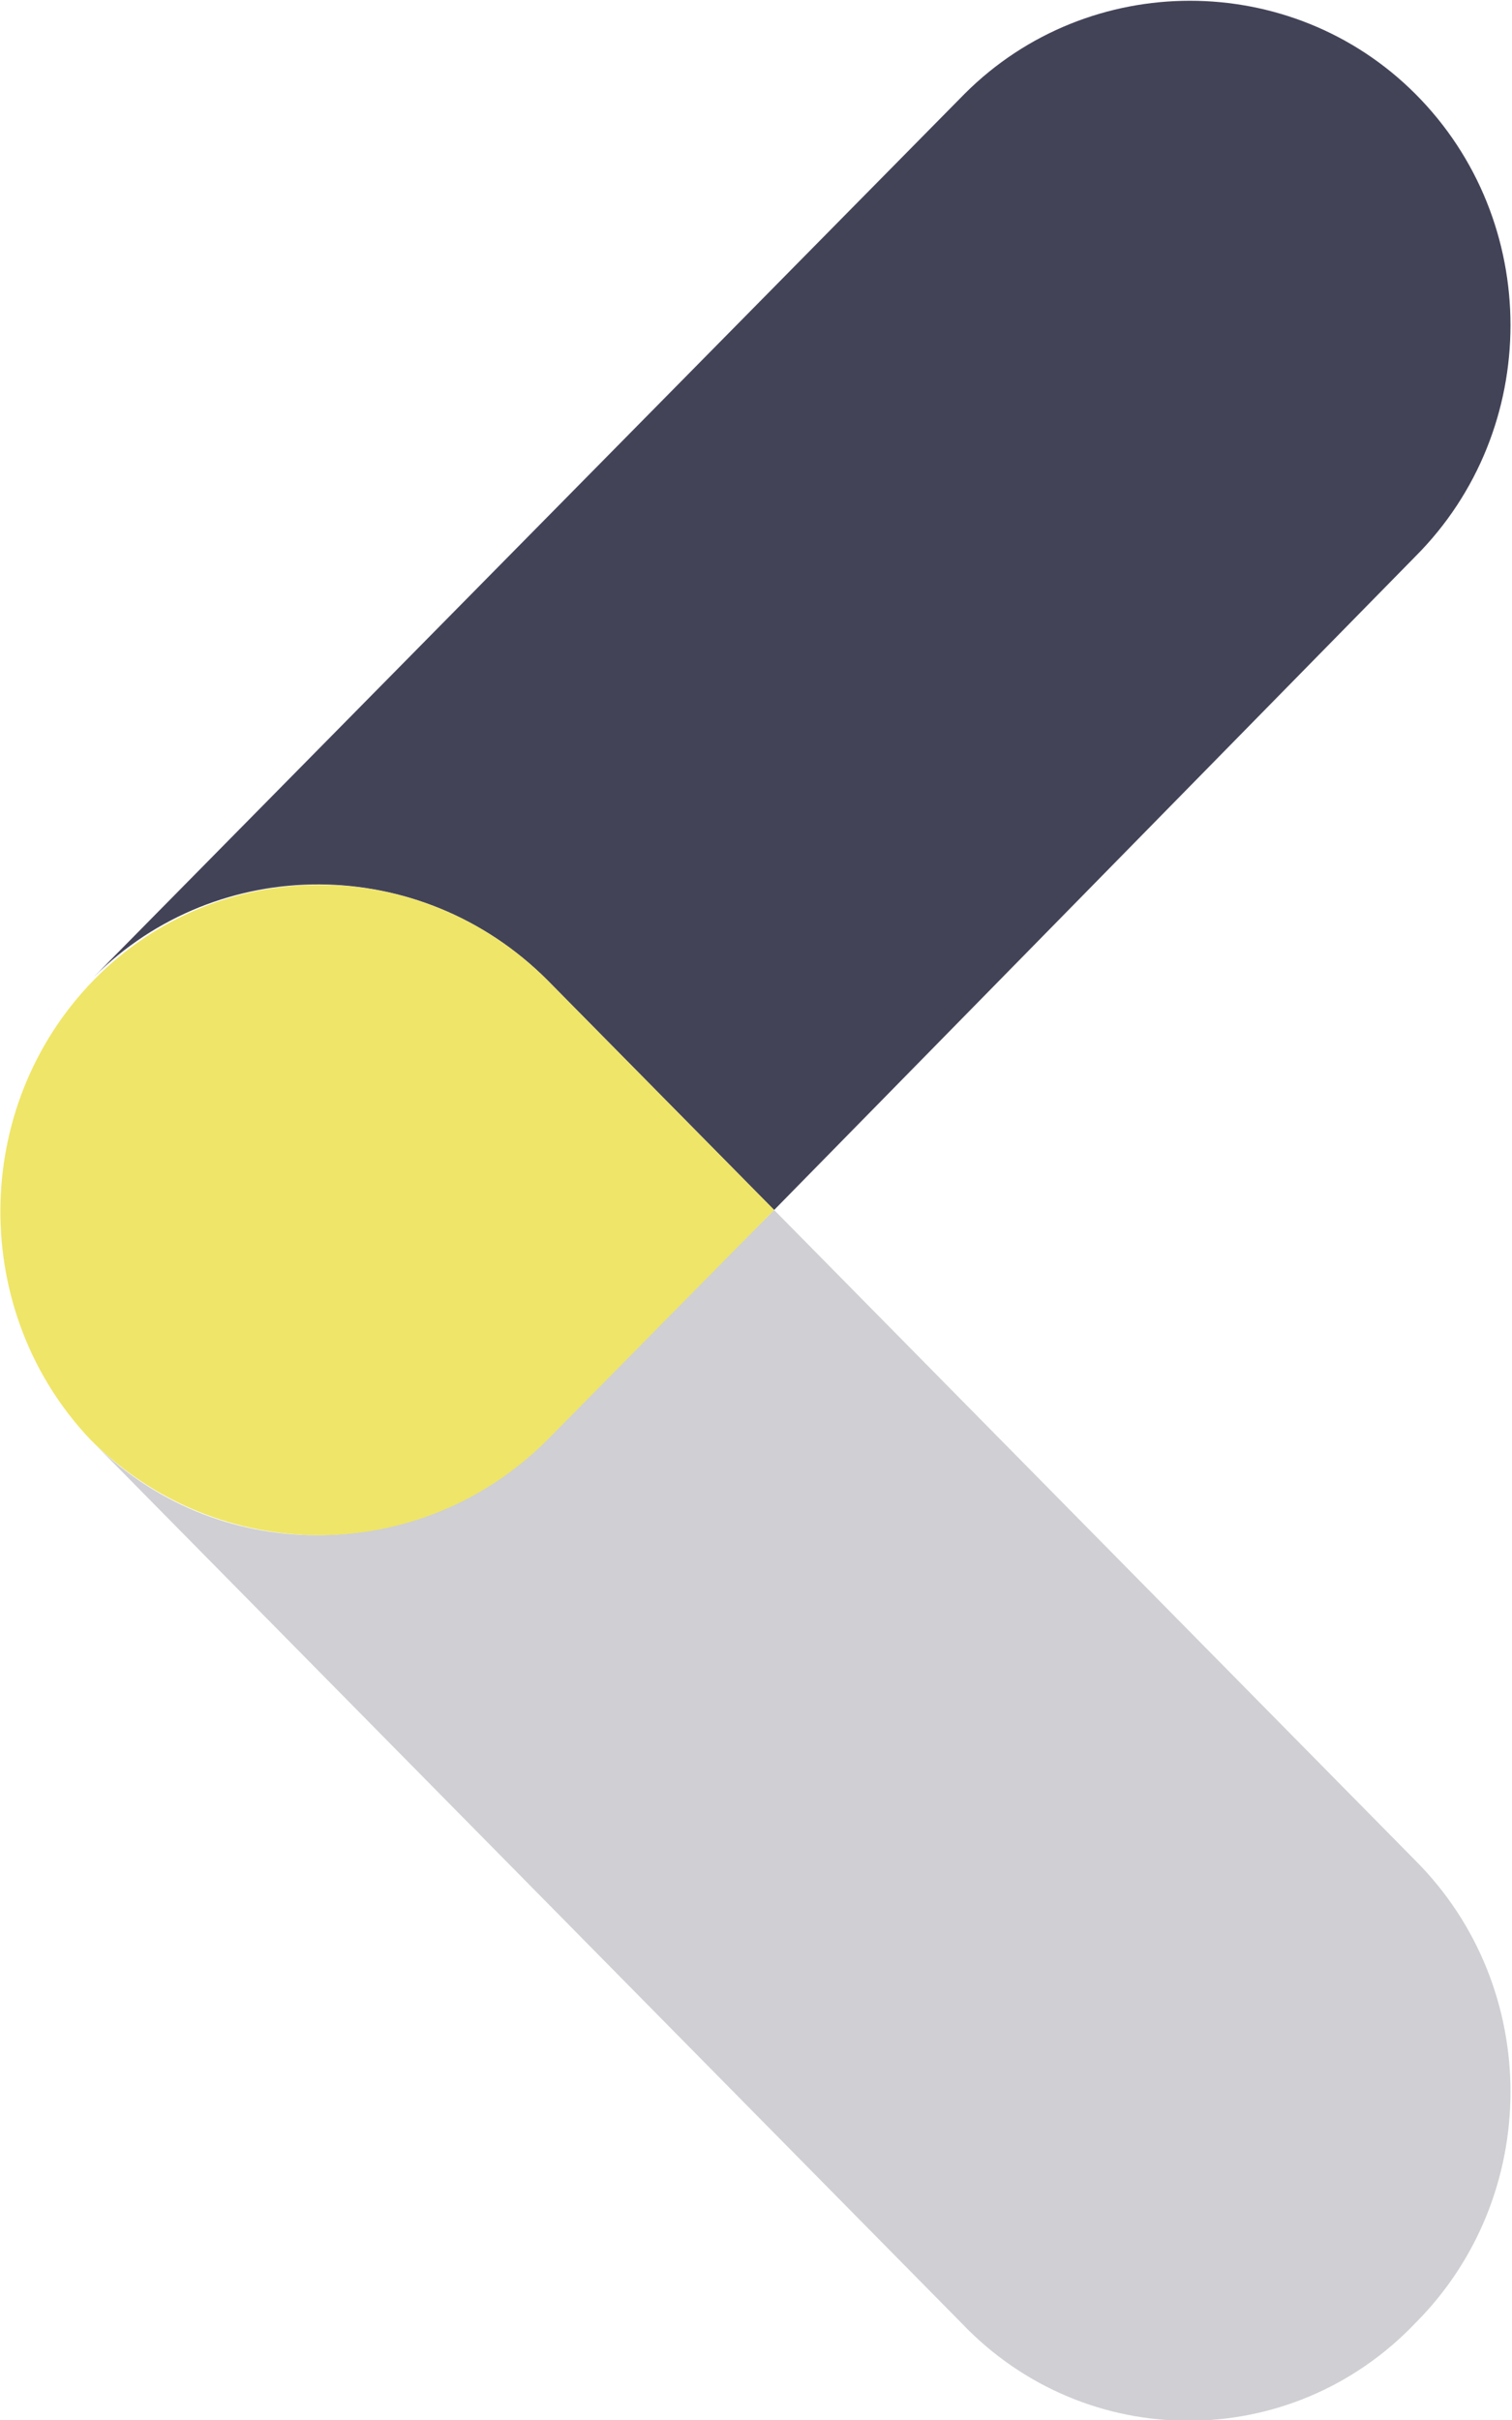
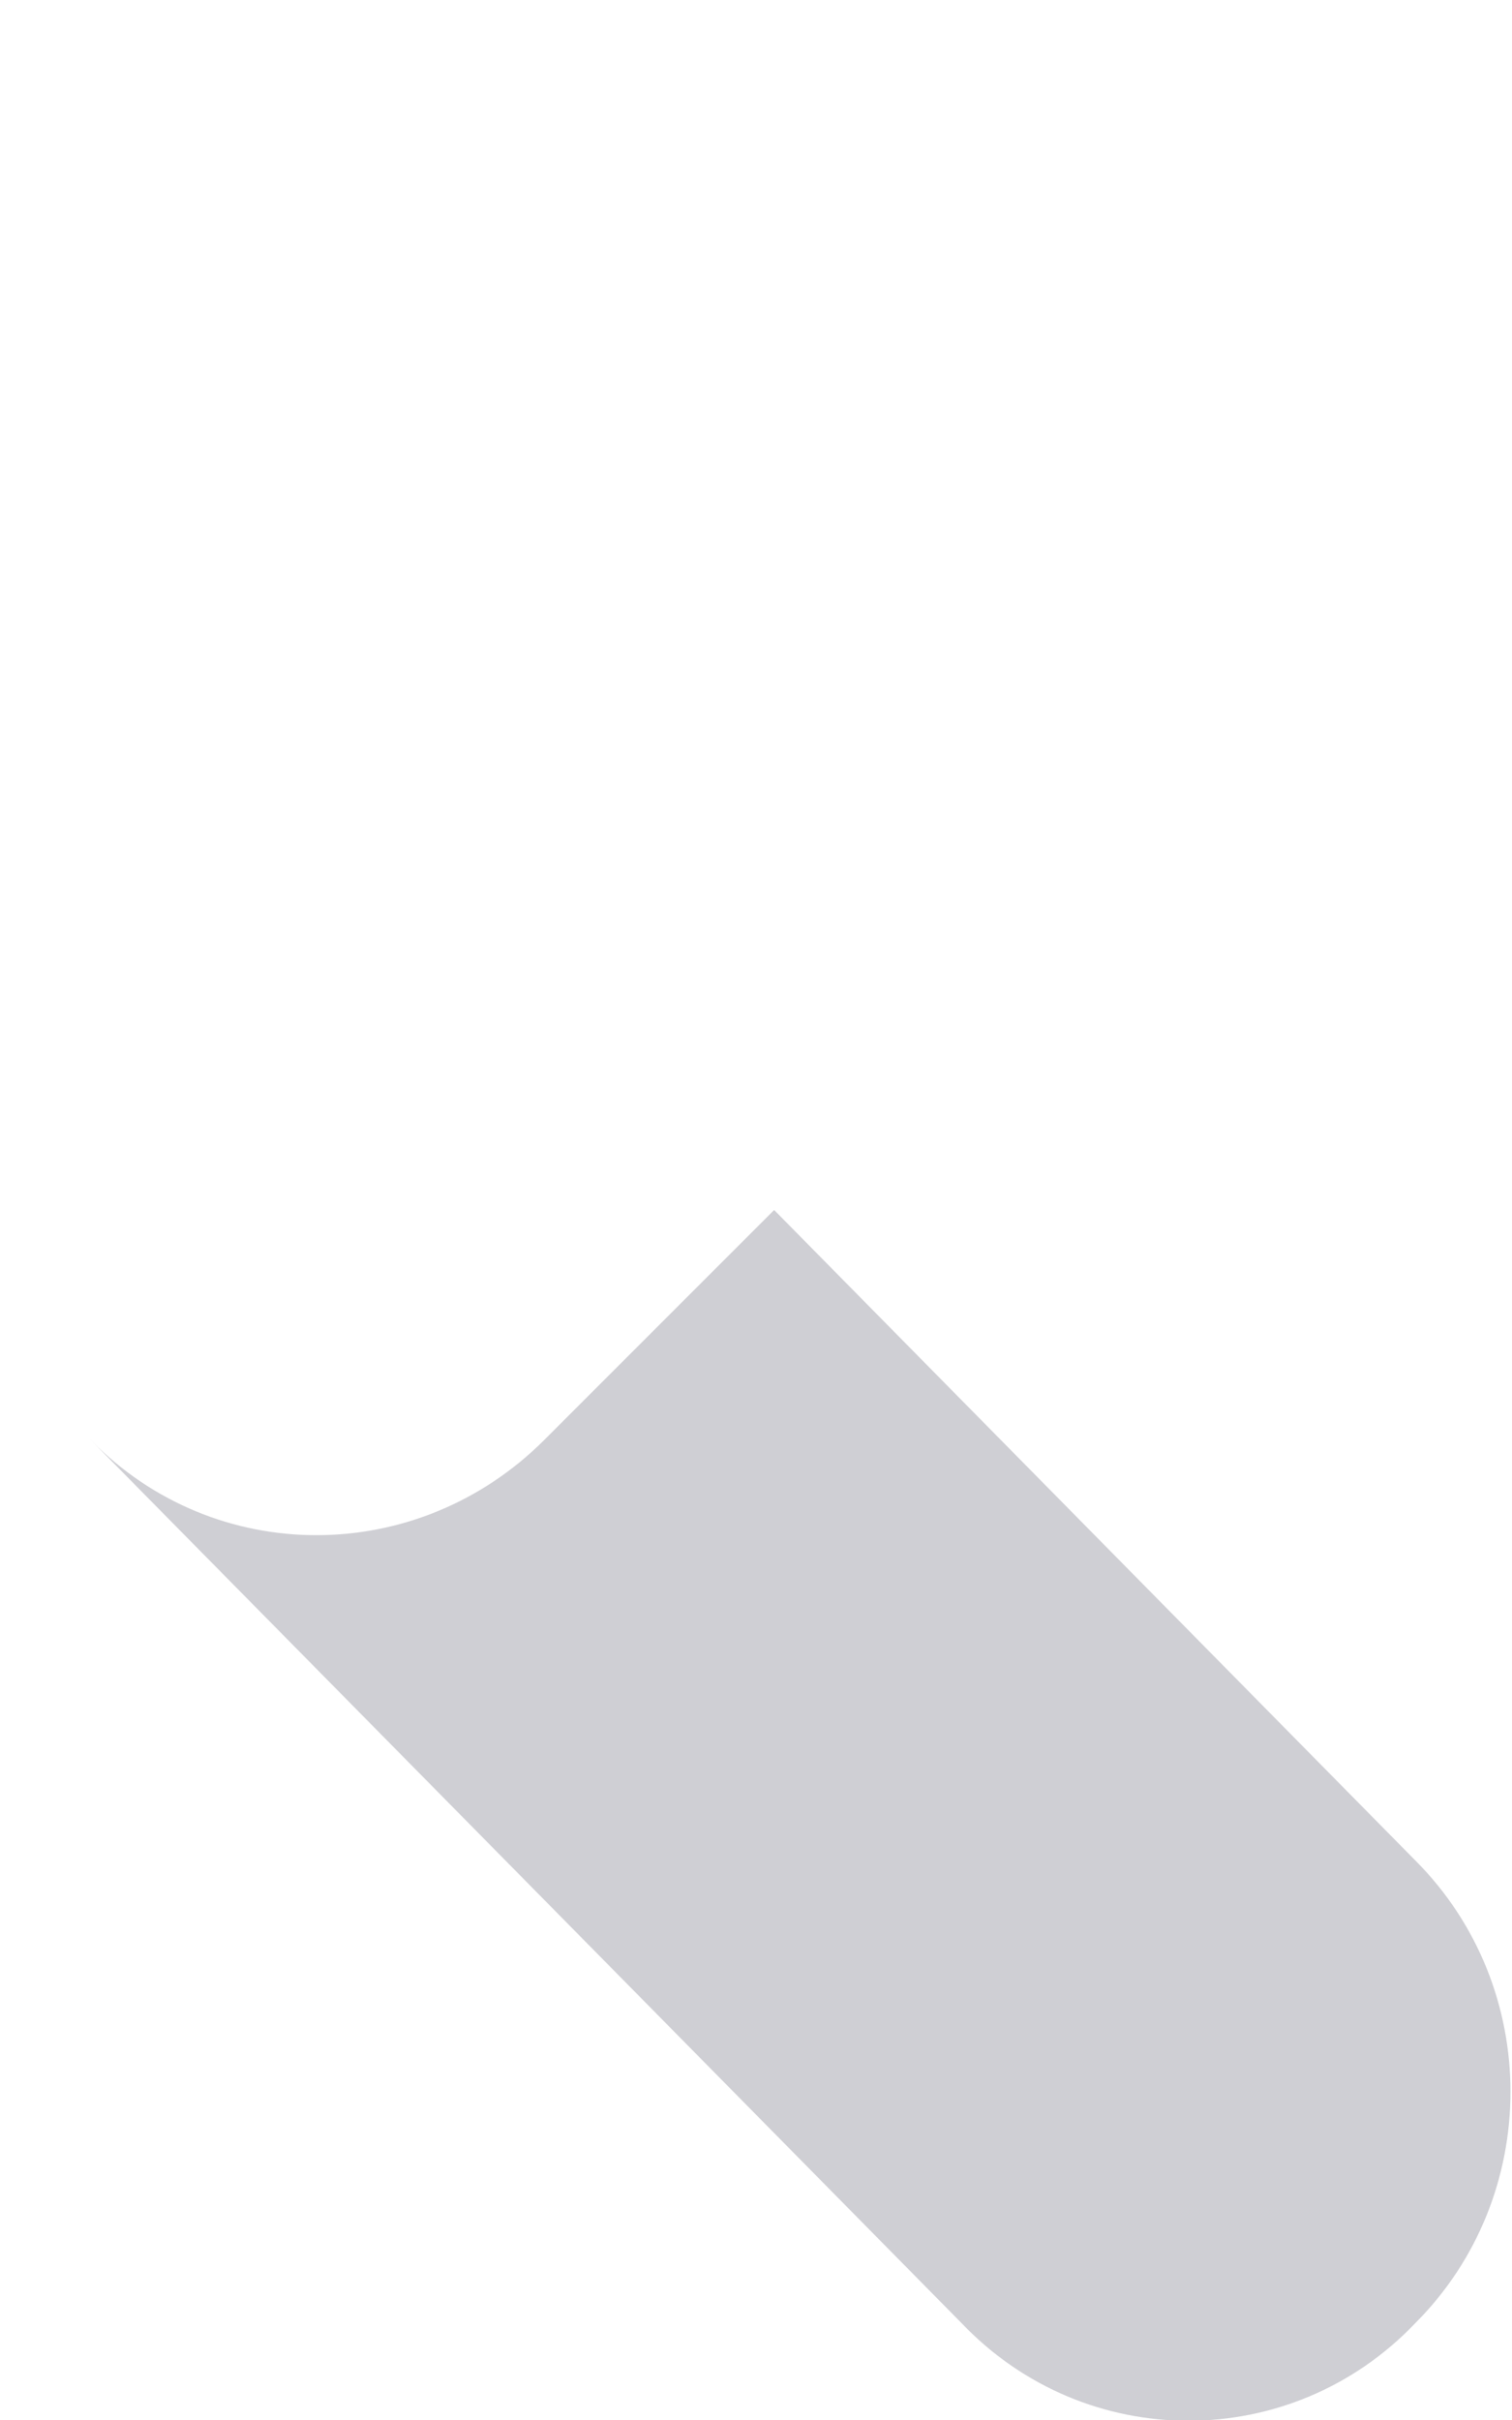
<svg xmlns="http://www.w3.org/2000/svg" viewBox="0 0 50 80">
-   <path fill="#434358" d="m18.1 32.4 7.5 7.6 21.2-21.6c4.2-4.2 4.2-11.1 0-15.3C42.7-1 36-1 31.9 3.1L3.1 32.3c4.1-4.1 10.8-4.1 15 .1z" />
  <path fill="#CFCFD4" d="M46.8 76.8c4.2-4.2 4.2-11.1 0-15.3L25.6 40 18 47.6c-4.2 4.2-10.9 4.2-15 0l28.8 29.2c4.1 4.3 10.9 4.3 15 0z" />
-   <path fill="#EFE568" d="m18.1 47.6 7.5-7.6-7.5-7.6c-4.2-4.2-10.9-4.2-15 0S-1 43.4 3 47.6c4.2 4.2 10.9 4.2 15.1 0z" />
</svg>